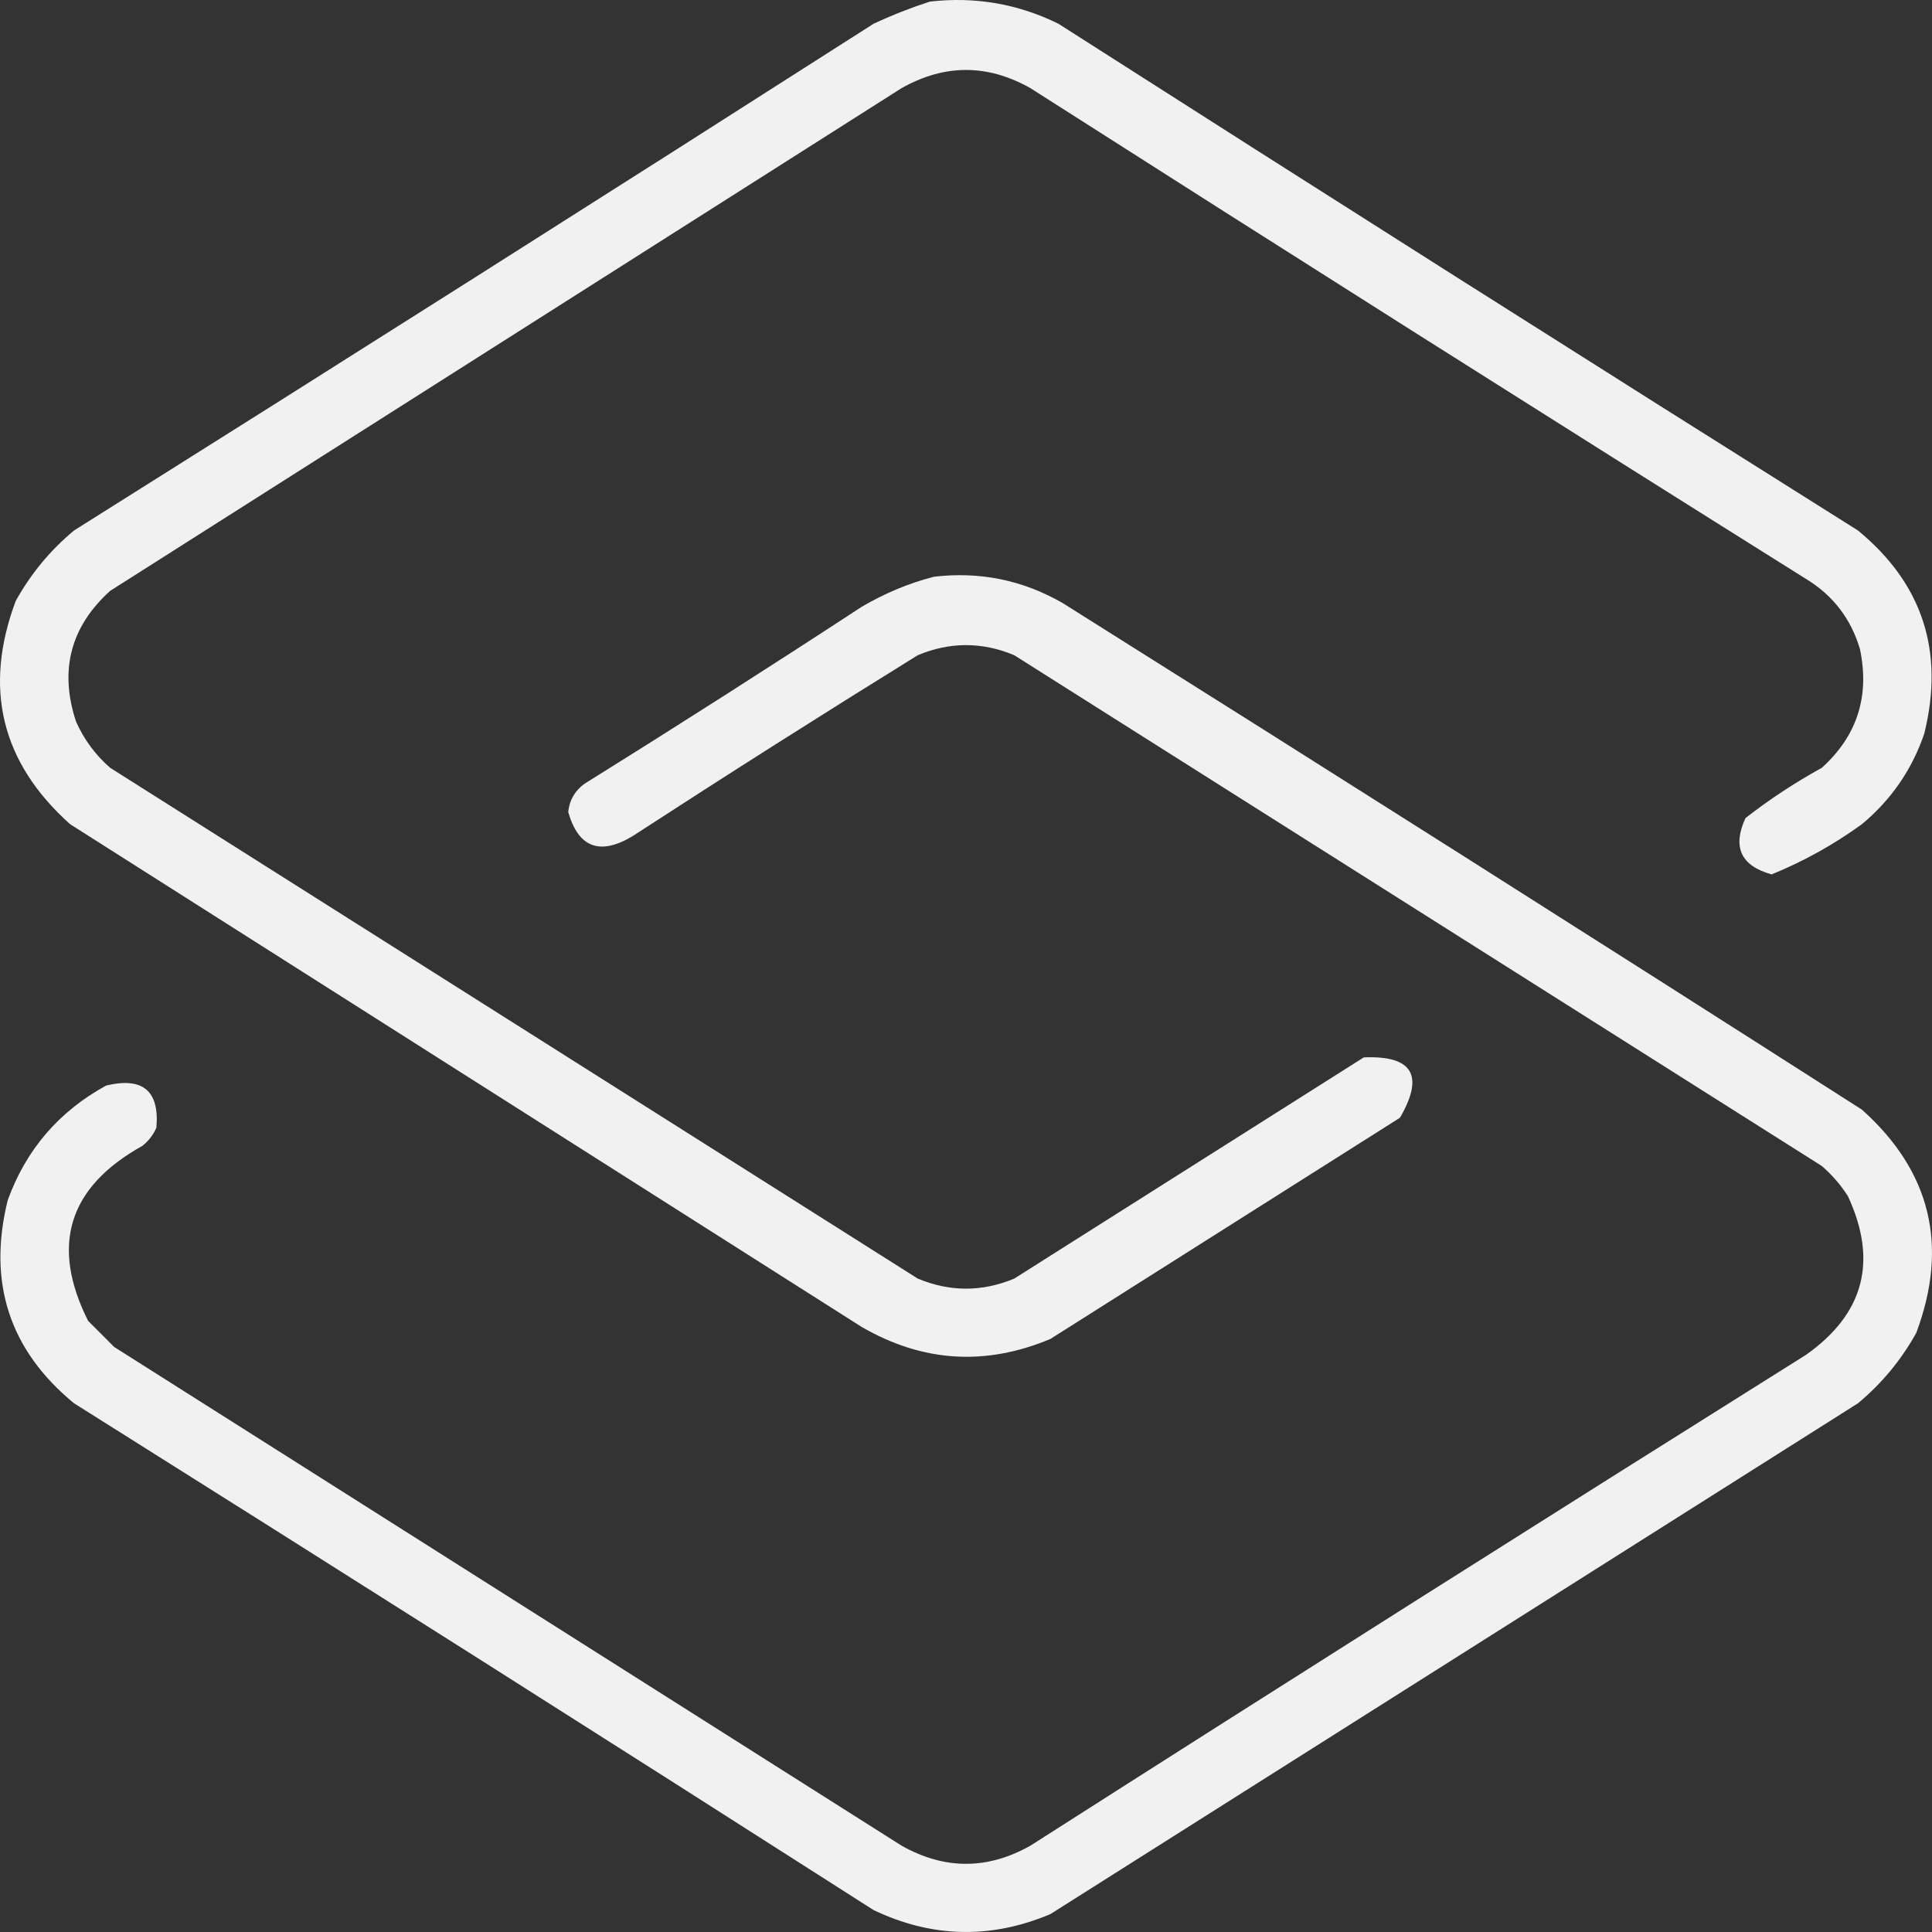
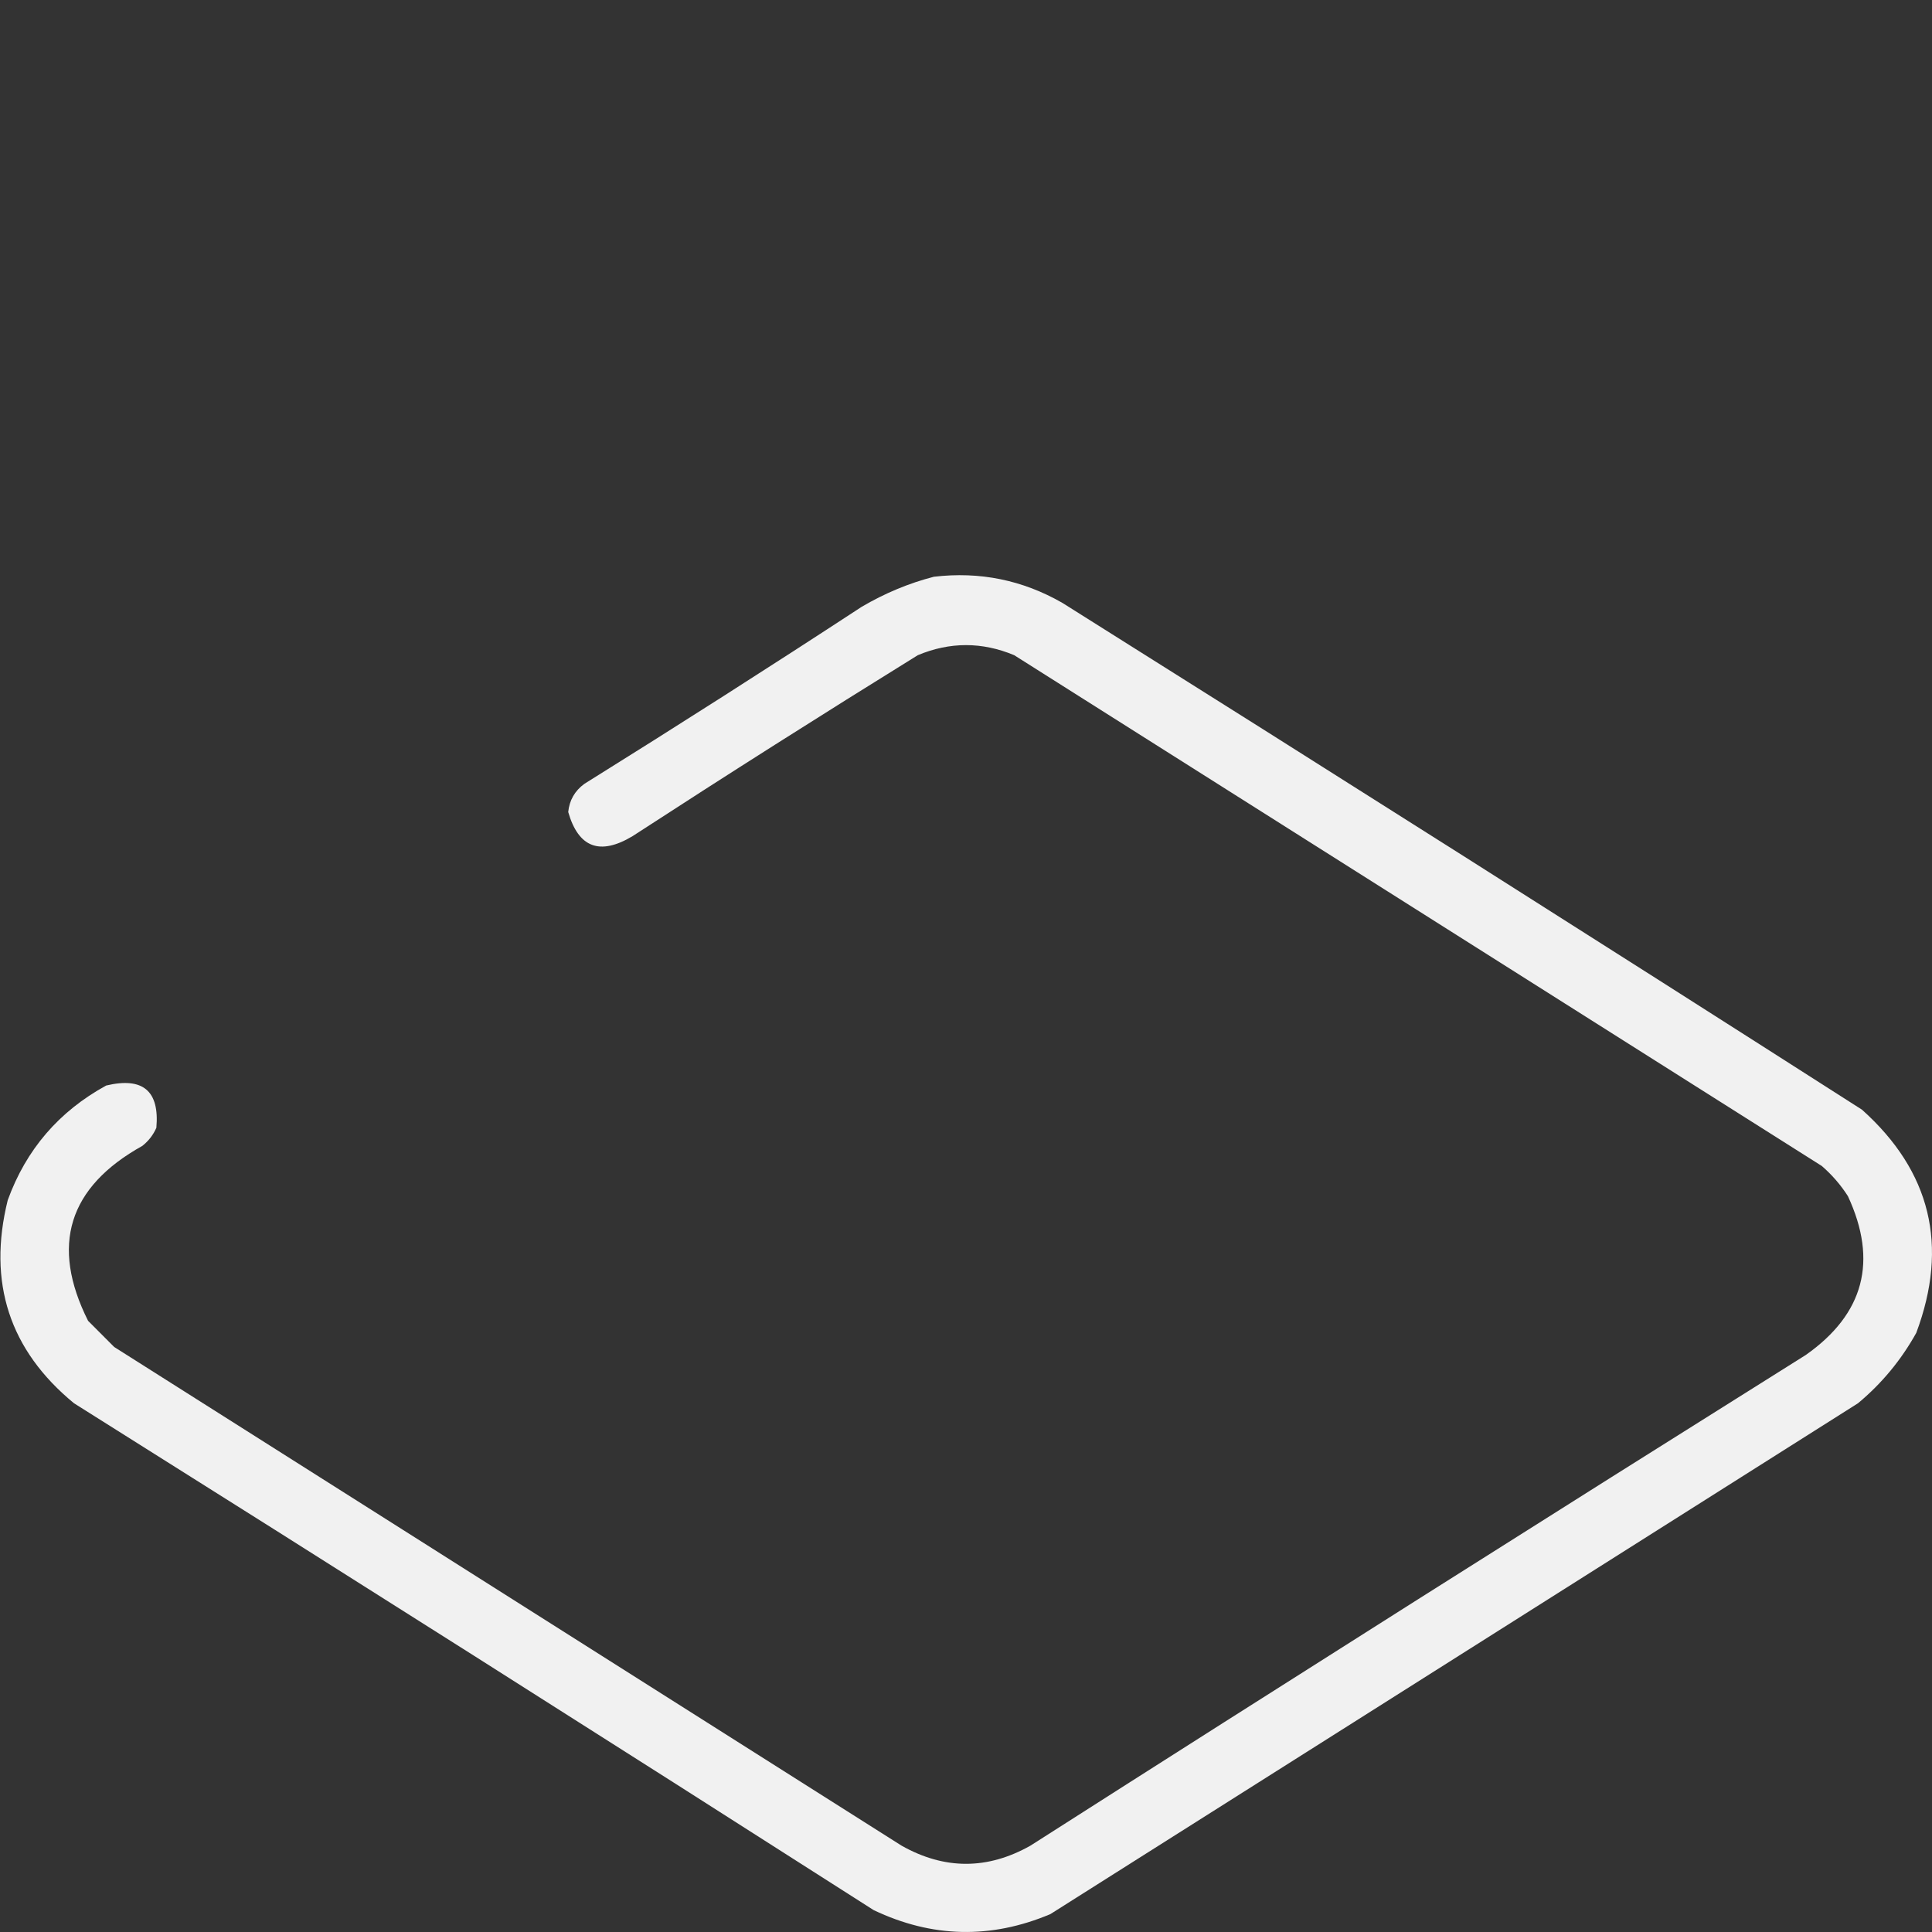
<svg xmlns="http://www.w3.org/2000/svg" width="46" height="46" viewBox="0 0 46 46" fill="none">
  <rect x="0" y="0" width="46" height="46" fill="#333333" stroke="none" />
-   <path opacity="0.927" fill-rule="evenodd" clip-rule="evenodd" d="M22.139 0.038C23.214 -0.085 24.235 0.09 25.2 0.565C31.53 4.611 37.876 8.633 44.238 12.631C45.775 13.896 46.301 15.508 45.816 17.467C45.524 18.324 45.029 19.042 44.333 19.622C43.661 20.11 42.943 20.509 42.181 20.819C41.449 20.616 41.242 20.169 41.559 19.478C42.132 19.032 42.738 18.633 43.377 18.281C44.217 17.521 44.52 16.579 44.285 15.456C44.071 14.731 43.641 14.172 42.994 13.78C36.823 9.91 30.669 6.015 24.531 2.097C23.51 1.522 22.49 1.522 21.469 2.097C15.187 6.087 8.905 10.077 2.623 14.068C1.679 14.922 1.408 15.959 1.81 17.18C2 17.607 2.271 17.974 2.623 18.281C9.033 22.335 15.442 26.389 21.852 30.443C22.617 30.762 23.383 30.762 24.148 30.443C26.922 28.688 29.697 26.932 32.471 25.176C33.632 25.126 33.919 25.605 33.332 26.613C30.558 28.368 27.783 30.124 25.009 31.88C23.462 32.529 21.963 32.434 20.513 31.592C14.231 27.602 7.949 23.612 1.667 19.622C0.028 18.153 -0.402 16.382 0.375 14.307C0.735 13.66 1.197 13.101 1.762 12.631C8.124 8.633 14.47 4.611 20.8 0.565C21.245 0.358 21.692 0.183 22.139 0.038Z" fill="white" />
  <path opacity="0.927" fill-rule="evenodd" clip-rule="evenodd" d="M22.235 13.732C23.326 13.603 24.347 13.81 25.296 14.355C31.658 18.353 38.004 22.375 44.333 26.421C45.971 27.889 46.402 29.661 45.625 31.736C45.265 32.383 44.803 32.941 44.238 33.411C37.828 37.465 31.419 41.52 25.009 45.574C23.591 46.172 22.188 46.14 20.8 45.478C14.47 41.432 8.124 37.41 1.762 33.411C0.225 32.147 -0.301 30.535 0.184 28.576C0.621 27.371 1.403 26.462 2.528 25.846C3.402 25.637 3.801 25.973 3.723 26.852C3.648 27.023 3.537 27.166 3.389 27.283C1.627 28.264 1.196 29.652 2.097 31.448C2.304 31.656 2.512 31.863 2.719 32.071C8.969 36.029 15.219 39.987 21.469 43.946C22.49 44.52 23.51 44.52 24.531 43.946C30.669 40.027 36.823 36.133 42.994 32.262C44.381 31.287 44.716 30.027 43.998 28.48C43.827 28.212 43.62 27.973 43.377 27.762C36.967 23.707 30.558 19.654 24.148 15.6C23.383 15.28 22.617 15.28 21.852 15.6C19.572 17.012 17.308 18.448 15.06 19.909C14.283 20.375 13.773 20.183 13.529 19.334C13.557 19.054 13.685 18.831 13.912 18.664C16.128 17.283 18.328 15.879 20.513 14.45C21.065 14.125 21.639 13.886 22.235 13.732Z" fill="white" />
</svg>